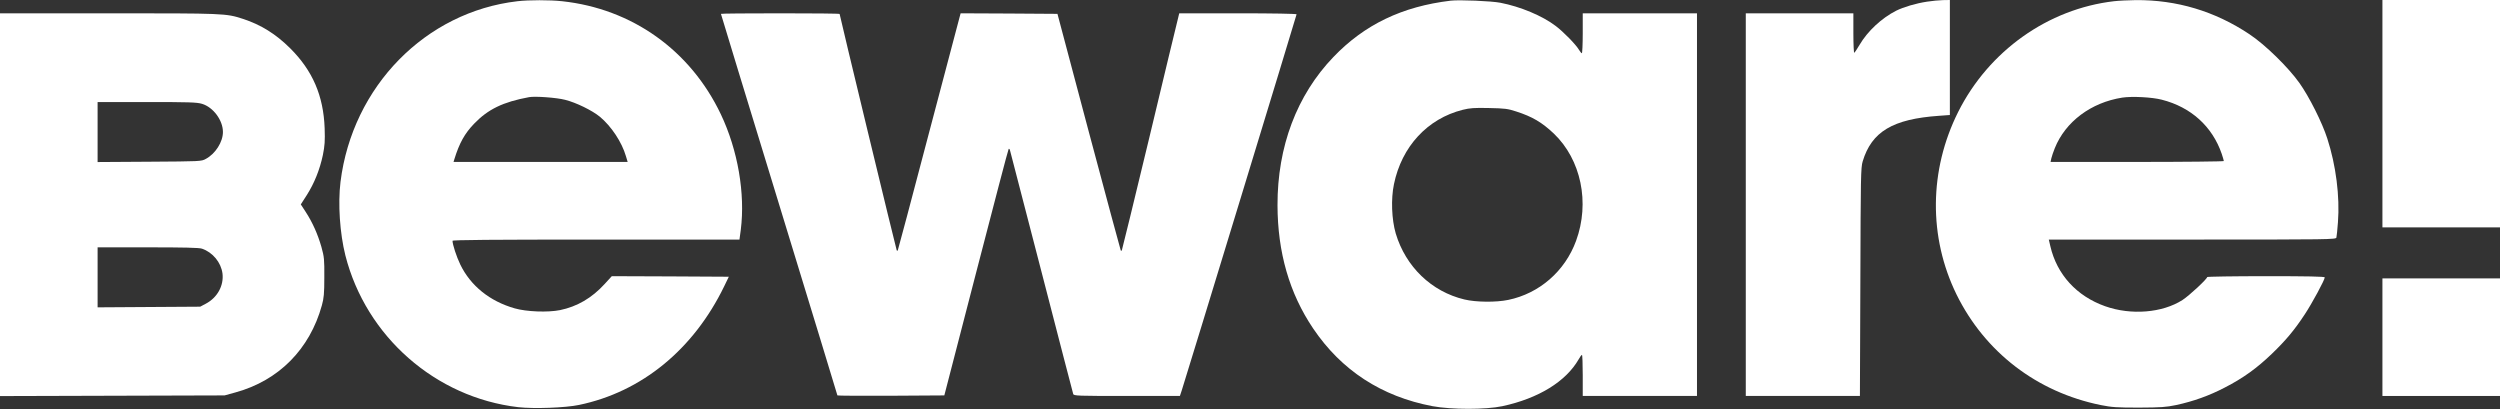
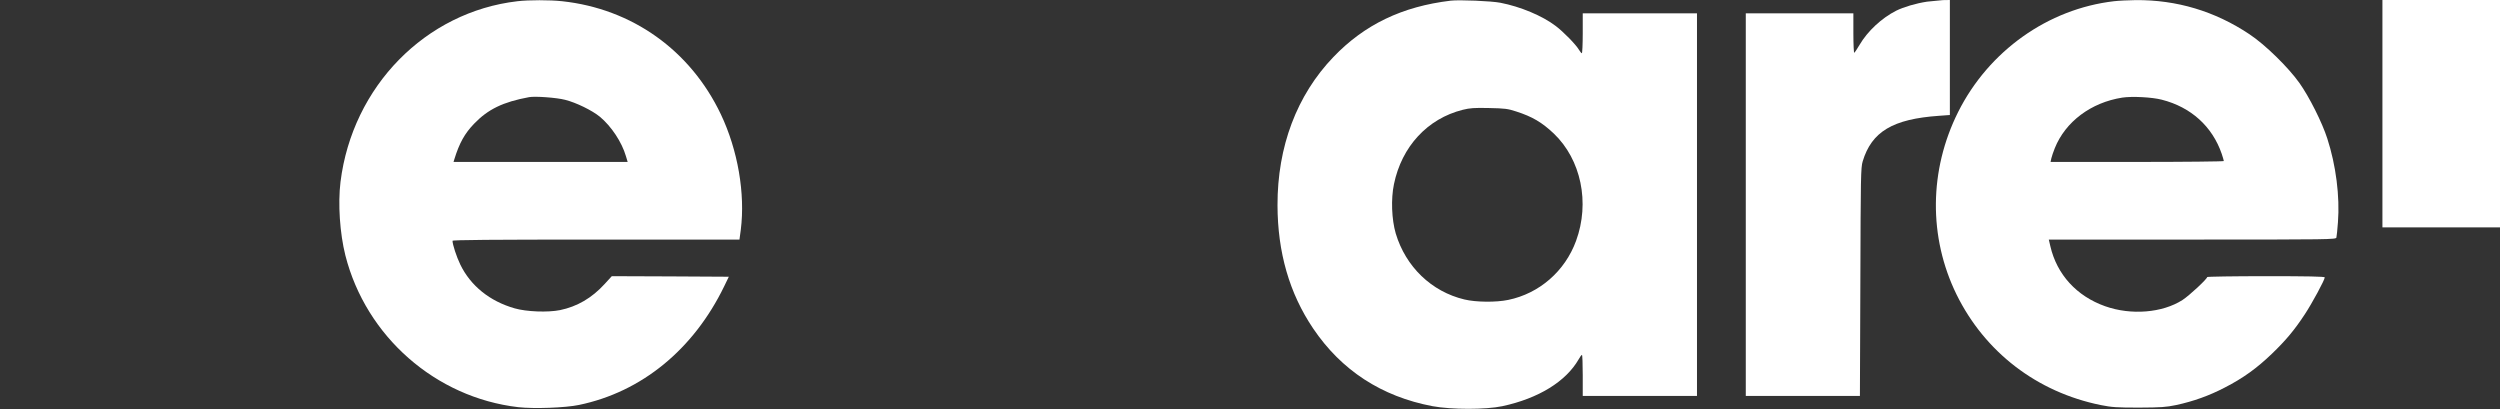
<svg xmlns="http://www.w3.org/2000/svg" version="1.0" width="2254pt" height="369pt" viewBox="0 0 2254 369" preserveAspectRatio="xMidYMid meet">
  <rect x="0" y="0" width="2254" height="369" fill="#333333" stroke="none" />
  <g transform="translate(0,369) scale(0.1,-0.1)" fill="#ffffff" stroke="none">
    <path d="M4666 3679 c-830 -96 -1489 -769 -1596 -1629 -24 -197 -6 -464 44 -663 186 -731 813 -1281 1558 -1368 141 -16 424 -6 548 20 565 117 1033 500 1310 1071 l41 85 -528 3 -527 2 -64 -70 c-116 -127 -248 -204 -403 -236 -110 -22 -301 -15 -409 16 -224 64 -397 203 -490 395 -34 70 -70 181 -70 214 0 8 355 11 1294 11 l1293 0 12 88 c41 326 -26 718 -180 1042 -275 577 -800 951 -1431 1019 -110 12 -299 12 -402 0z m429 -889 c100 -25 243 -95 314 -153 103 -86 197 -228 234 -354 l16 -53 -785 0 -785 0 7 23 c45 146 93 233 179 322 125 130 261 196 495 239 54 10 248 -4 325 -24z" fill="#ffffff" />
    <path d="M13080 3684 c-437 -52 -777 -215 -1058 -508 -330 -344 -505 -807 -504 -1336 1 -425 107 -794 321 -1111 255 -378 617 -614 1076 -701 171 -32 482 -32 631 0 325 70 572 222 687 422 12 22 25 40 30 40 4 0 7 -83 7 -185 l0 -185 515 0 515 0 0 1725 0 1725 -515 0 -515 0 0 -180 c0 -99 -4 -180 -8 -180 -4 0 -16 14 -26 31 -28 48 -142 164 -210 215 -121 92 -318 174 -498 209 -80 16 -372 28 -448 19z m590 -999 c146 -47 232 -98 339 -199 246 -235 327 -623 201 -967 -100 -274 -331 -475 -612 -533 -110 -23 -292 -21 -395 4 -297 71 -529 295 -619 595 -37 127 -44 311 -16 445 70 339 302 590 620 670 64 16 104 19 237 16 142 -3 169 -6 245 -31z" fill="#ffffff" />
-     <path d="M17374 3675 c-99 -15 -211 -48 -279 -82 -130 -66 -257 -184 -329 -307 -22 -37 -43 -69 -48 -72 -4 -3 -8 76 -8 175 l0 181 -485 0 -485 0 0 -1725 0 -1725 515 0 514 0 4 1027 c3 955 4 1032 21 1088 81 268 271 382 689 411 l97 7 0 518 0 519 -62 -1 c-35 -1 -99 -7 -144 -14z" fill="#ffffff" />
+     <path d="M17374 3675 c-99 -15 -211 -48 -279 -82 -130 -66 -257 -184 -329 -307 -22 -37 -43 -69 -48 -72 -4 -3 -8 76 -8 175 l0 181 -485 0 -485 0 0 -1725 0 -1725 515 0 514 0 4 1027 c3 955 4 1032 21 1088 81 268 271 382 689 411 l97 7 0 518 0 519 -62 -1 z" fill="#ffffff" />
    <path d="M19060 3679 c-595 -69 -1129 -448 -1405 -998 -263 -525 -268 -1129 -15 -1646 256 -520 725 -880 1300 -997 101 -20 143 -23 345 -23 201 1 243 4 335 23 157 34 299 85 439 158 164 84 290 175 424 304 125 120 203 213 297 356 65 98 180 311 180 333 0 8 -157 11 -530 11 -291 0 -530 -4 -530 -8 0 -17 -161 -167 -223 -207 -181 -116 -463 -139 -697 -56 -257 91 -435 286 -494 541 l-14 60 1293 0 c1248 0 1294 1 1300 18 3 11 9 72 14 138 18 233 -18 515 -96 755 -46 144 -163 376 -250 499 -101 143 -312 349 -453 442 -312 208 -656 310 -1025 307 -66 -1 -154 -5 -195 -10z m431 -888 c263 -67 455 -241 540 -488 10 -31 19 -60 19 -65 0 -4 -351 -8 -781 -8 l-781 0 7 33 c4 17 18 59 31 91 96 239 327 412 609 456 88 13 268 4 356 -19z" fill="#ffffff" />
    <path d="M21480 2665 l0 -1025 530 0 530 0 0 1025 0 1025 -530 0 -530 0 0 -1025z" fill="#ffffff" />
-     <path d="M0 1845 l0 -1726 1013 3 1012 3 98 27 c390 107 670 390 779 785 18 65 22 106 22 253 1 161 -1 183 -26 273 -33 115 -79 219 -141 315 l-45 69 54 84 c68 107 117 229 145 361 17 86 20 126 16 243 -11 292 -108 518 -311 720 -129 128 -263 212 -426 265 -154 50 -165 50 -1211 50 l-979 0 0 -1725z m1821 909 c101 -30 189 -148 189 -254 0 -90 -68 -197 -155 -243 -39 -22 -50 -22 -507 -25 l-468 -3 0 271 0 270 443 0 c378 0 451 -2 498 -16z m0 -1306 c97 -33 172 -124 185 -224 13 -109 -46 -217 -150 -272 l-51 -27 -462 -3 -463 -3 0 270 0 271 454 0 c317 0 463 -3 487 -12z" fill="#ffffff" />
-     <path d="M6500 3565 c0 -3 236 -777 525 -1720 289 -943 525 -1717 525 -1720 0 -3 217 -4 482 -3 l482 3 287 1108 c158 609 289 1111 293 1114 3 3 8 0 11 -8 2 -8 131 -502 285 -1099 154 -597 283 -1093 286 -1102 5 -17 37 -18 484 -18 l478 0 16 48 c41 126 1036 3385 1036 3393 0 5 -213 9 -529 9 l-529 0 -15 -62 c-9 -35 -125 -515 -257 -1068 -133 -553 -244 -1007 -246 -1009 -2 -2 -6 -2 -9 0 -2 3 -132 484 -288 1069 l-283 1065 -437 3 -436 2 -10 -37 c-6 -20 -133 -500 -282 -1067 -149 -567 -273 -1033 -275 -1035 -2 -2 -6 -2 -9 1 -4 4 -515 2119 -515 2132 0 4 -241 6 -535 6 -294 0 -535 -2 -535 -5z" fill="#ffffff" />
-     <path d="M21480 650 l0 -530 530 0 530 0 0 530 0 530 -530 0 -530 0 0 -530z" fill="#ffffff" />
  </g>
</svg>